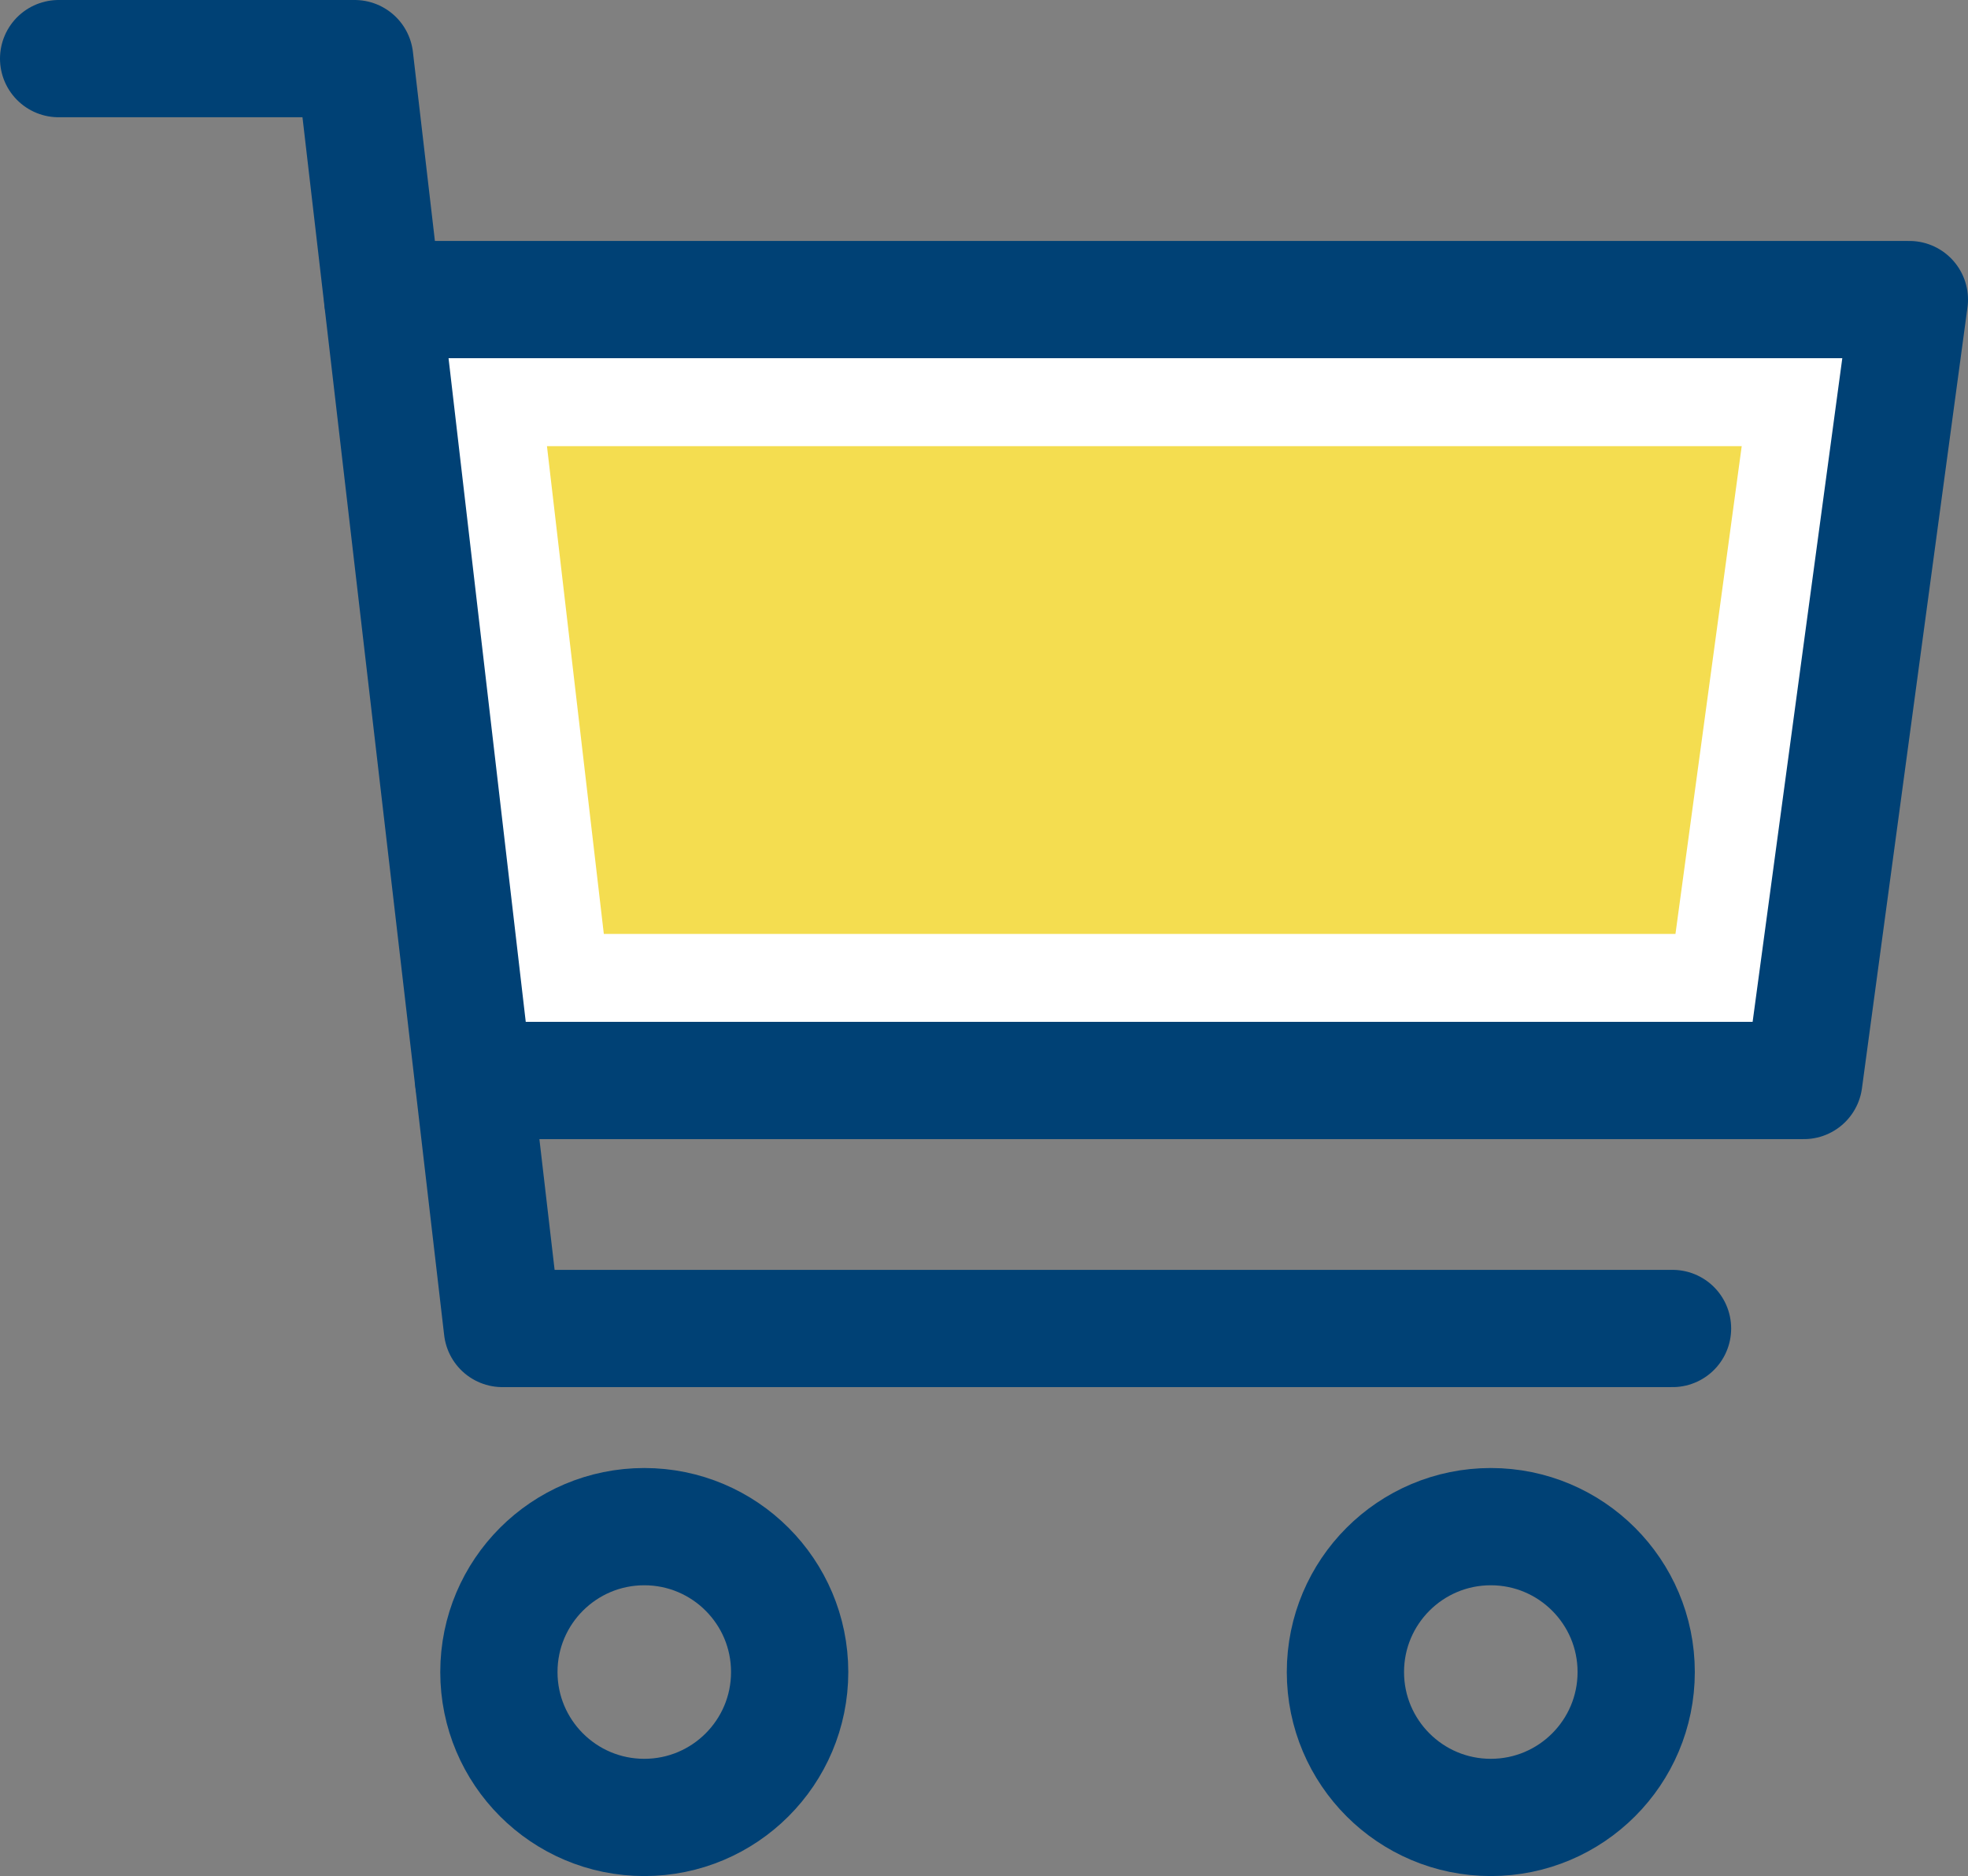
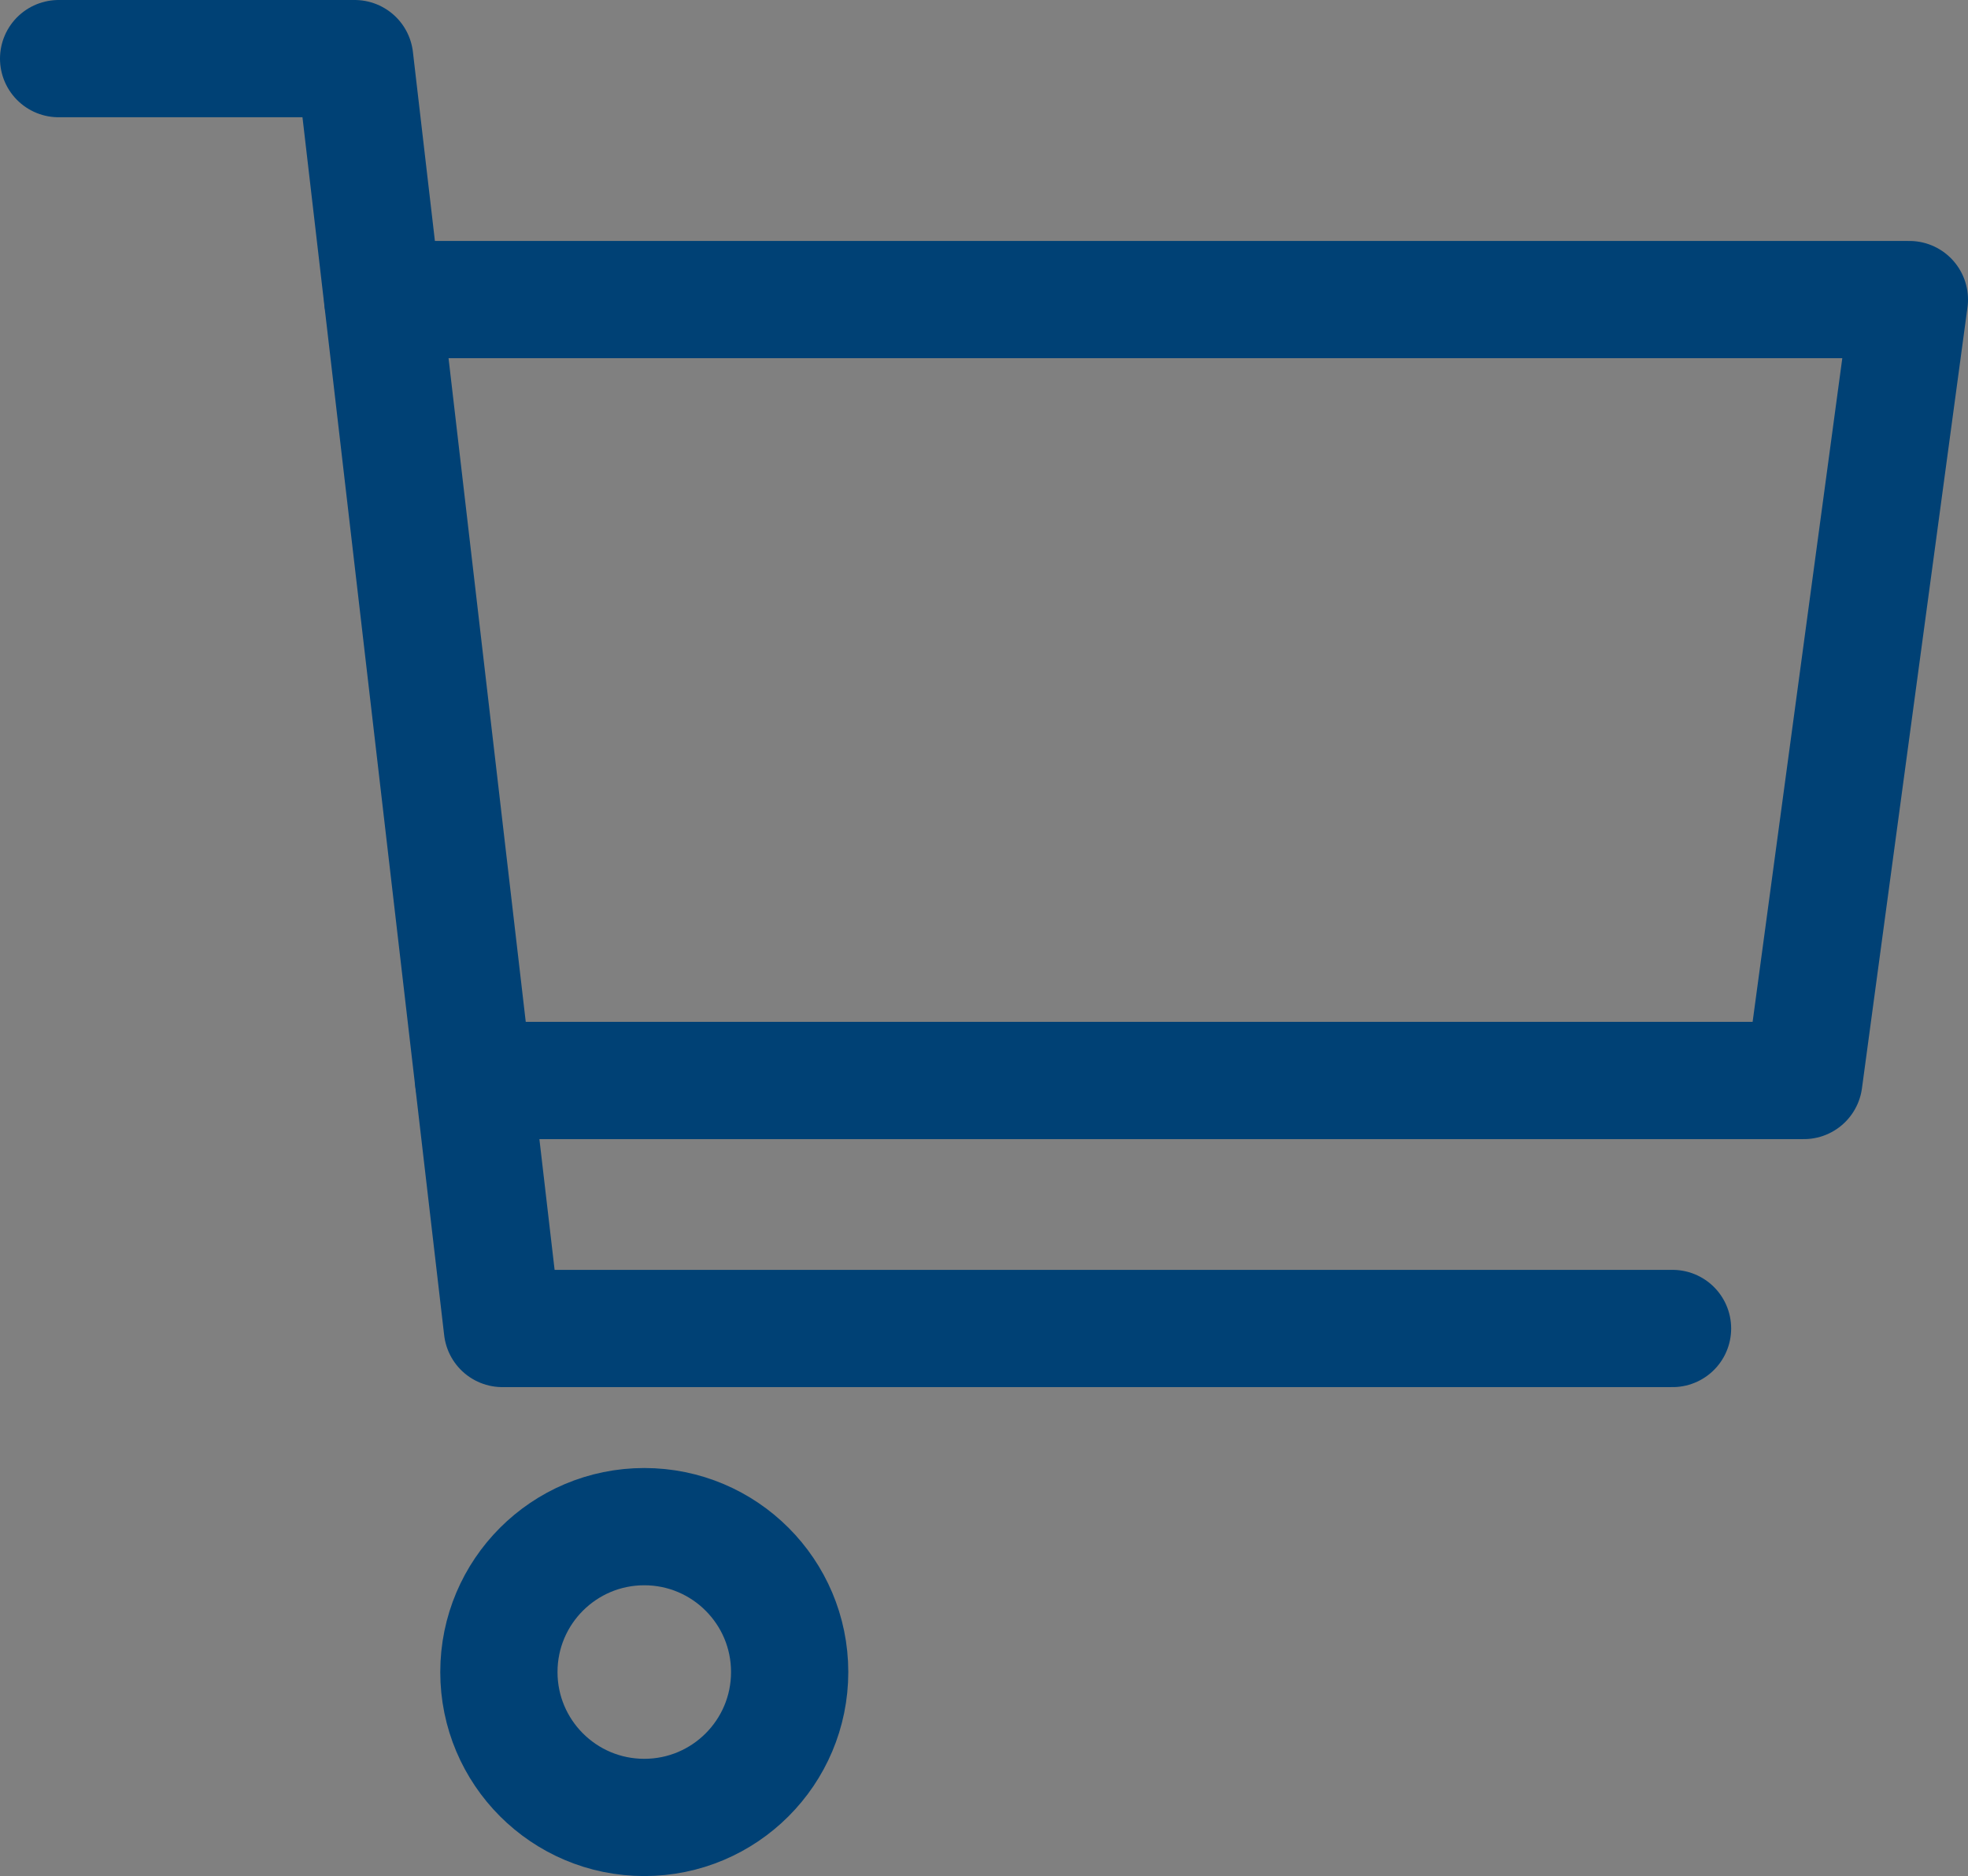
<svg xmlns="http://www.w3.org/2000/svg" id="a" viewBox="0 0 33.57 32">
  <rect x="0" y="0" width="33.57" height="32" fill="#808080" stroke="none" />
  <defs>
    <style>.b{fill:#f4dd50;}.c{fill:#fff;}.d{fill:none;stroke:#004175;stroke-linecap:round;stroke-linejoin:round;stroke-width:2px;}</style>
  </defs>
  <g>
-     <polygon class="b" points="9.19 17.18 7.93 6.36 31.14 6.36 29.68 17.18 9.19 17.18" />
-     <path class="c" d="M29.71,7.61l-1.13,8.32H10.3l-.97-8.32H29.71m2.86-2.5h0Zm0,0H6.53l1.55,13.32H30.77l1.81-13.32h0Z" />
-   </g>
+     </g>
  <polyline class="d" points="1 1 6.05 1 8.57 22.66 28.53 22.66" />
  <polyline class="d" points="8.08 18.43 30.77 18.43 32.57 5.11 6.53 5.11" />
  <circle class="d" cx="10.99" cy="28.52" r="2.48" />
-   <circle class="d" cx="25.43" cy="28.52" r="2.48" />
</svg>